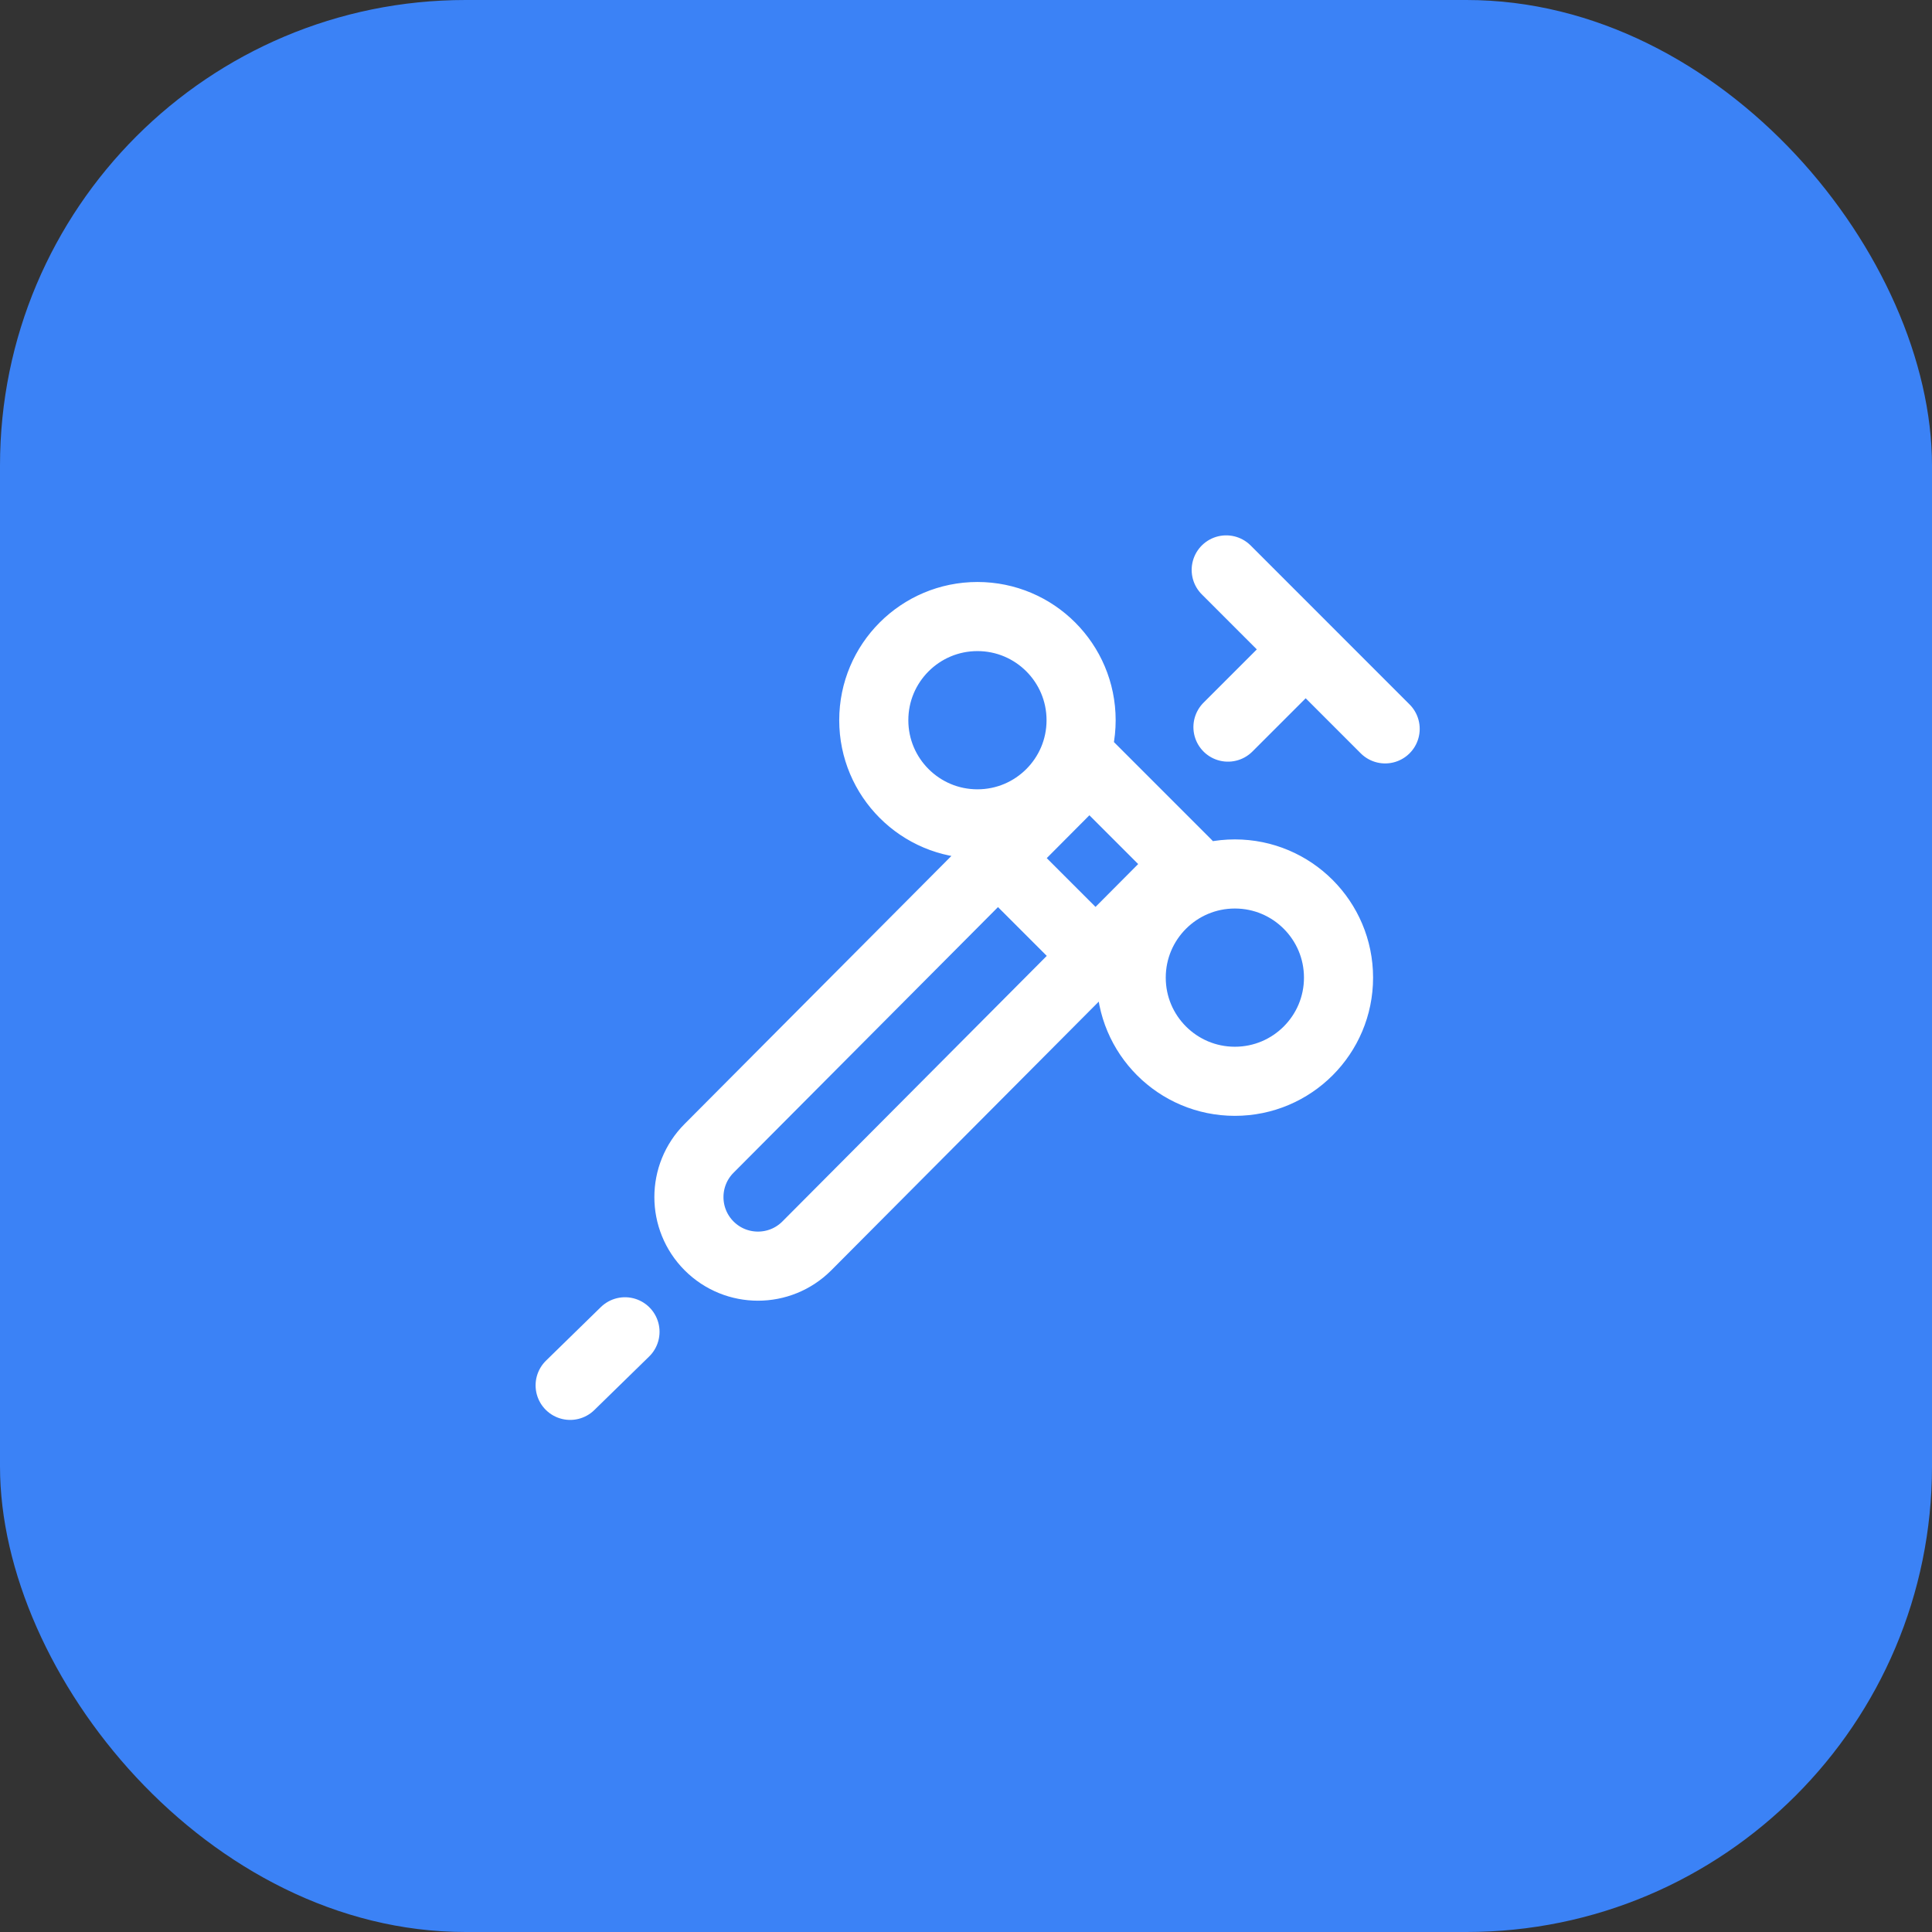
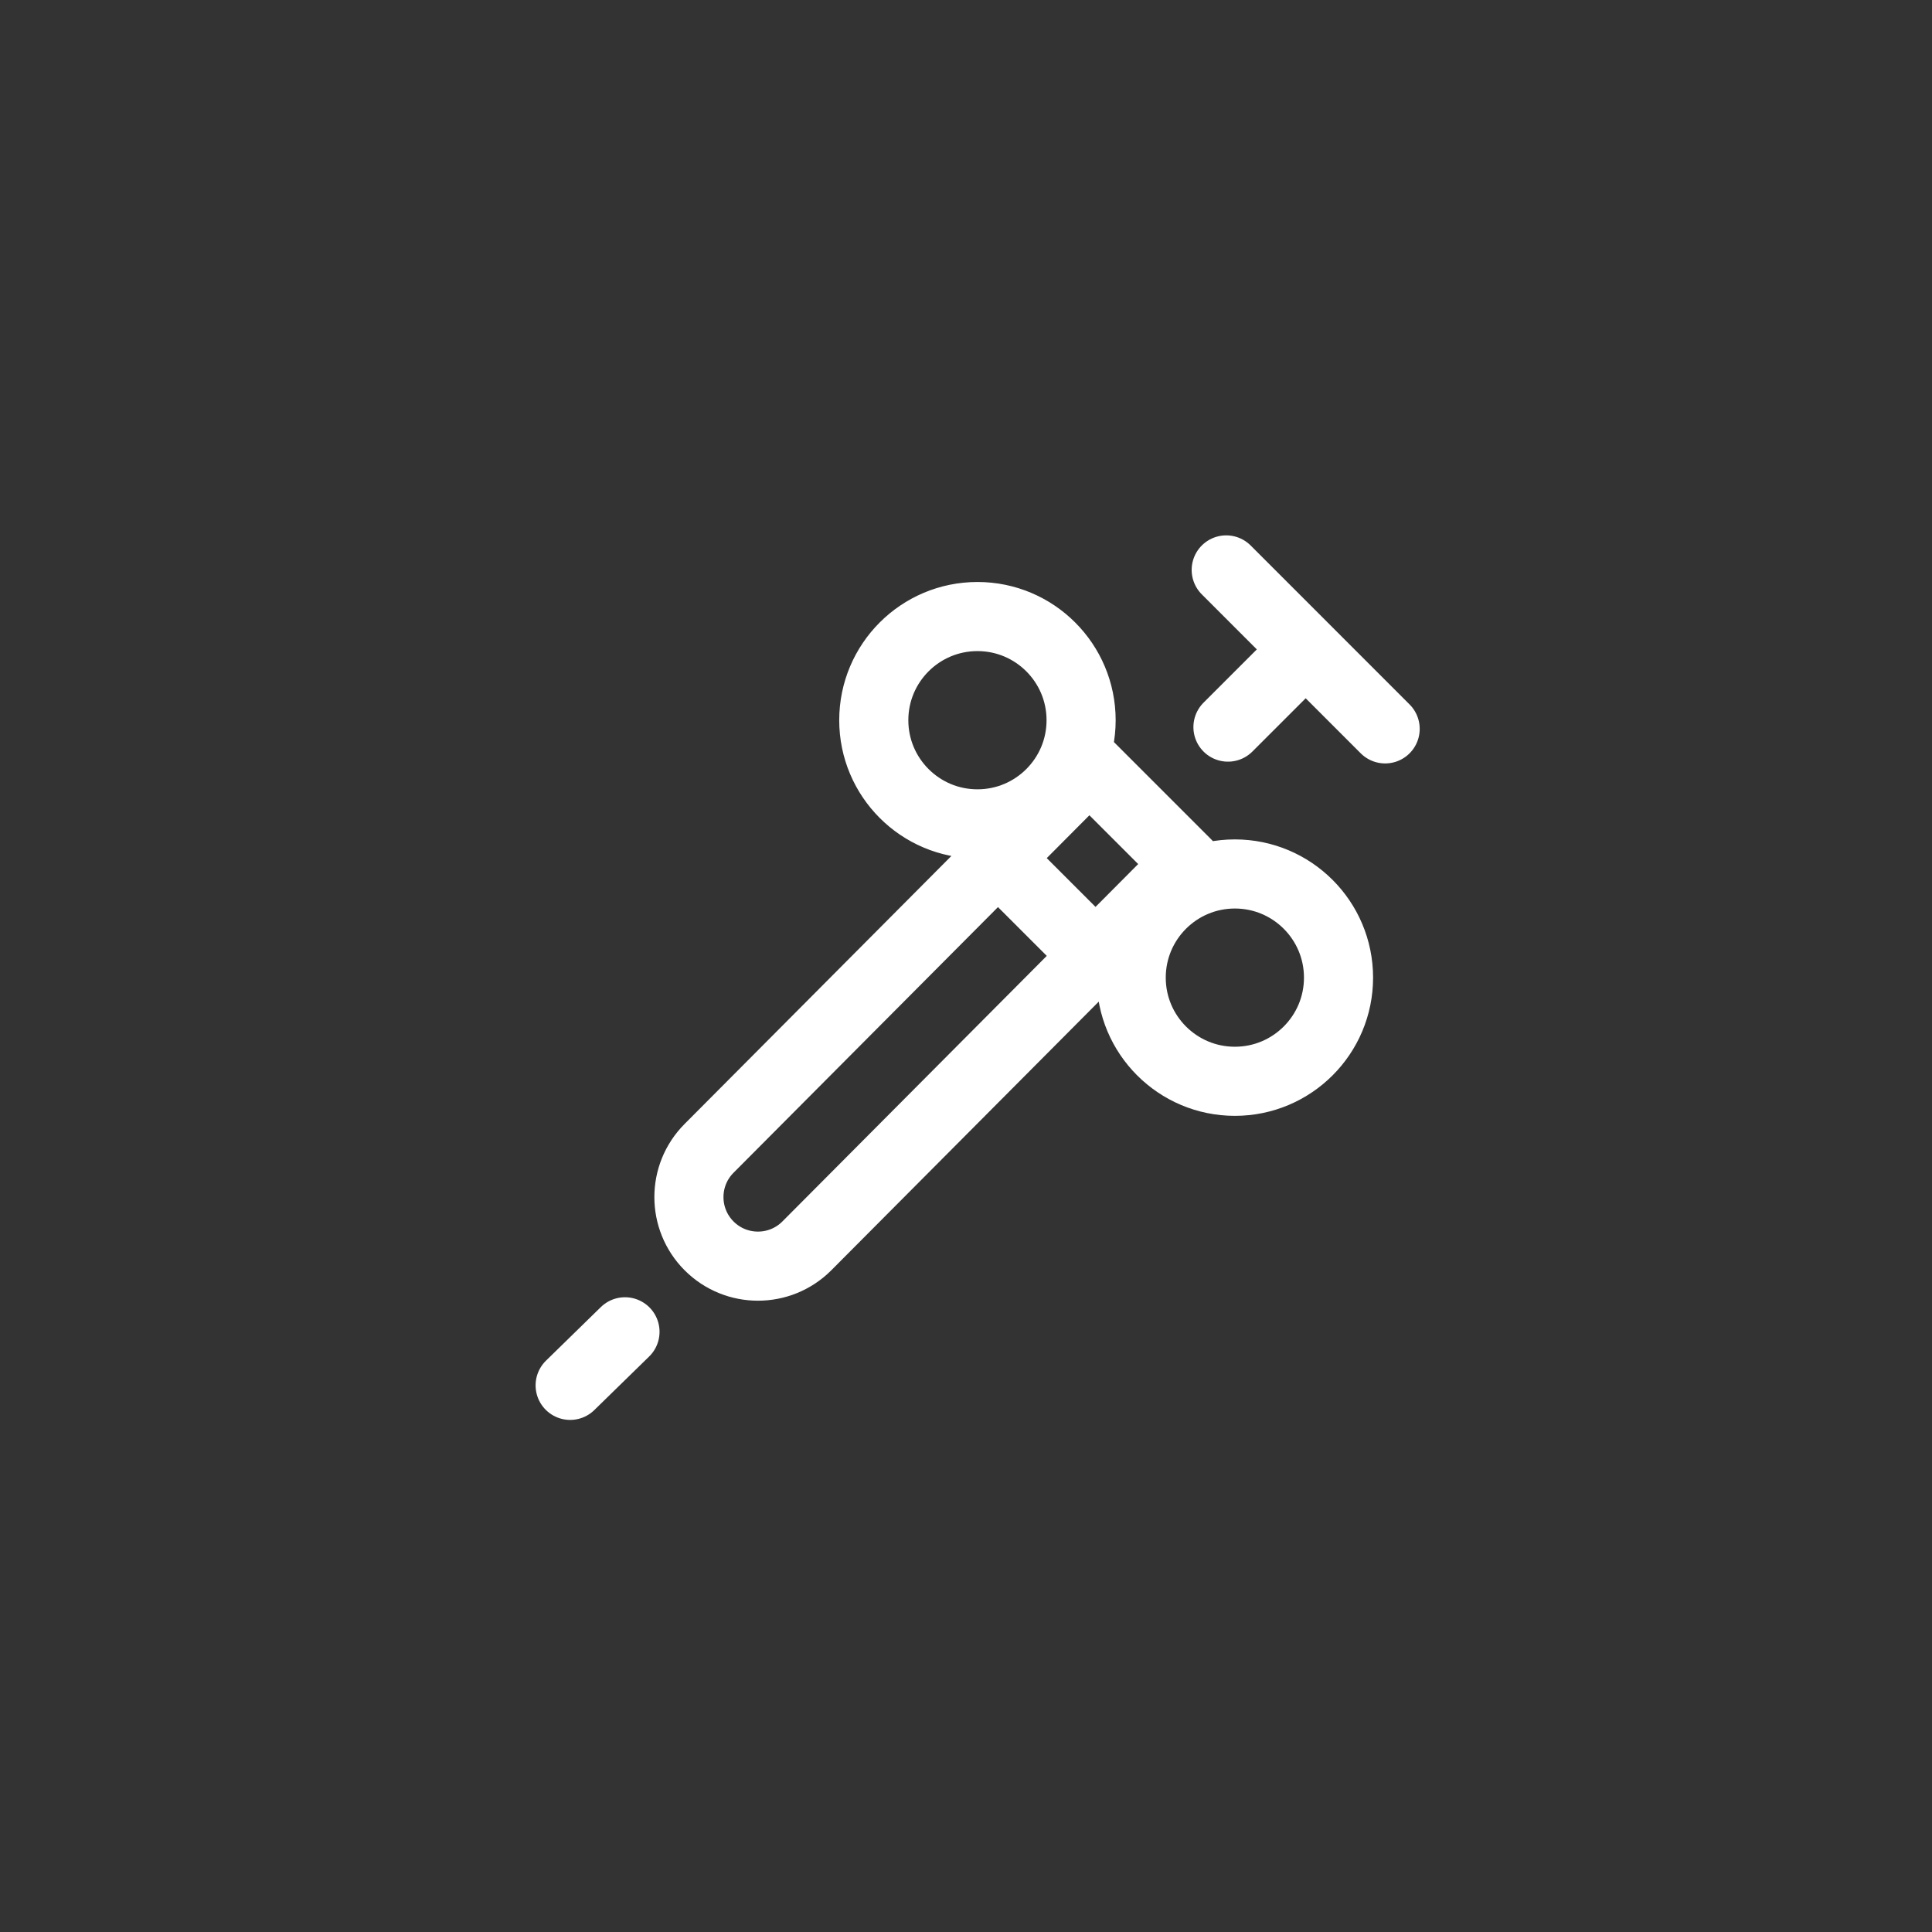
<svg xmlns="http://www.w3.org/2000/svg" width="83" height="83" viewBox="0 0 83 83" fill="none">
  <rect x="0" y="0" width="83" height="83" fill="#333333" stroke="none" />
-   <rect width="83" height="83" rx="20" fill="#3B82F6" />
  <g clip-path="url(#clip0_908_355)">
    <path d="M42.882 36.878L46.89 40.886M59.507 31.313L52.679 24.484M52.754 31.237L55.815 28.177M24.494 59.516L26.85 57.215M41.992 26.487C44.451 26.487 46.445 28.481 46.445 30.941C46.445 33.4 44.451 35.394 41.992 35.394C39.532 35.394 37.538 33.4 37.538 30.941C37.538 28.481 39.532 26.487 41.992 26.487ZM48.597 42C48.597 44.459 50.591 46.453 53.051 46.453C55.51 46.453 57.504 44.459 57.504 42C57.504 39.54 55.51 37.546 53.051 37.546C50.591 37.546 48.597 39.54 48.597 42ZM34.66 53.526L50.994 37.118L46.799 32.923L30.465 49.331C29.307 50.489 29.307 52.367 30.465 53.526C31.624 54.684 33.502 54.684 34.66 53.526Z" stroke="white" stroke-width="2.969" stroke-miterlimit="10" stroke-linecap="round" stroke-linejoin="round" />
  </g>
  <defs>
    <clipPath id="clip0_908_355">
      <rect width="38" height="38" fill="white" transform="translate(23 23)" />
    </clipPath>
  </defs>
</svg>